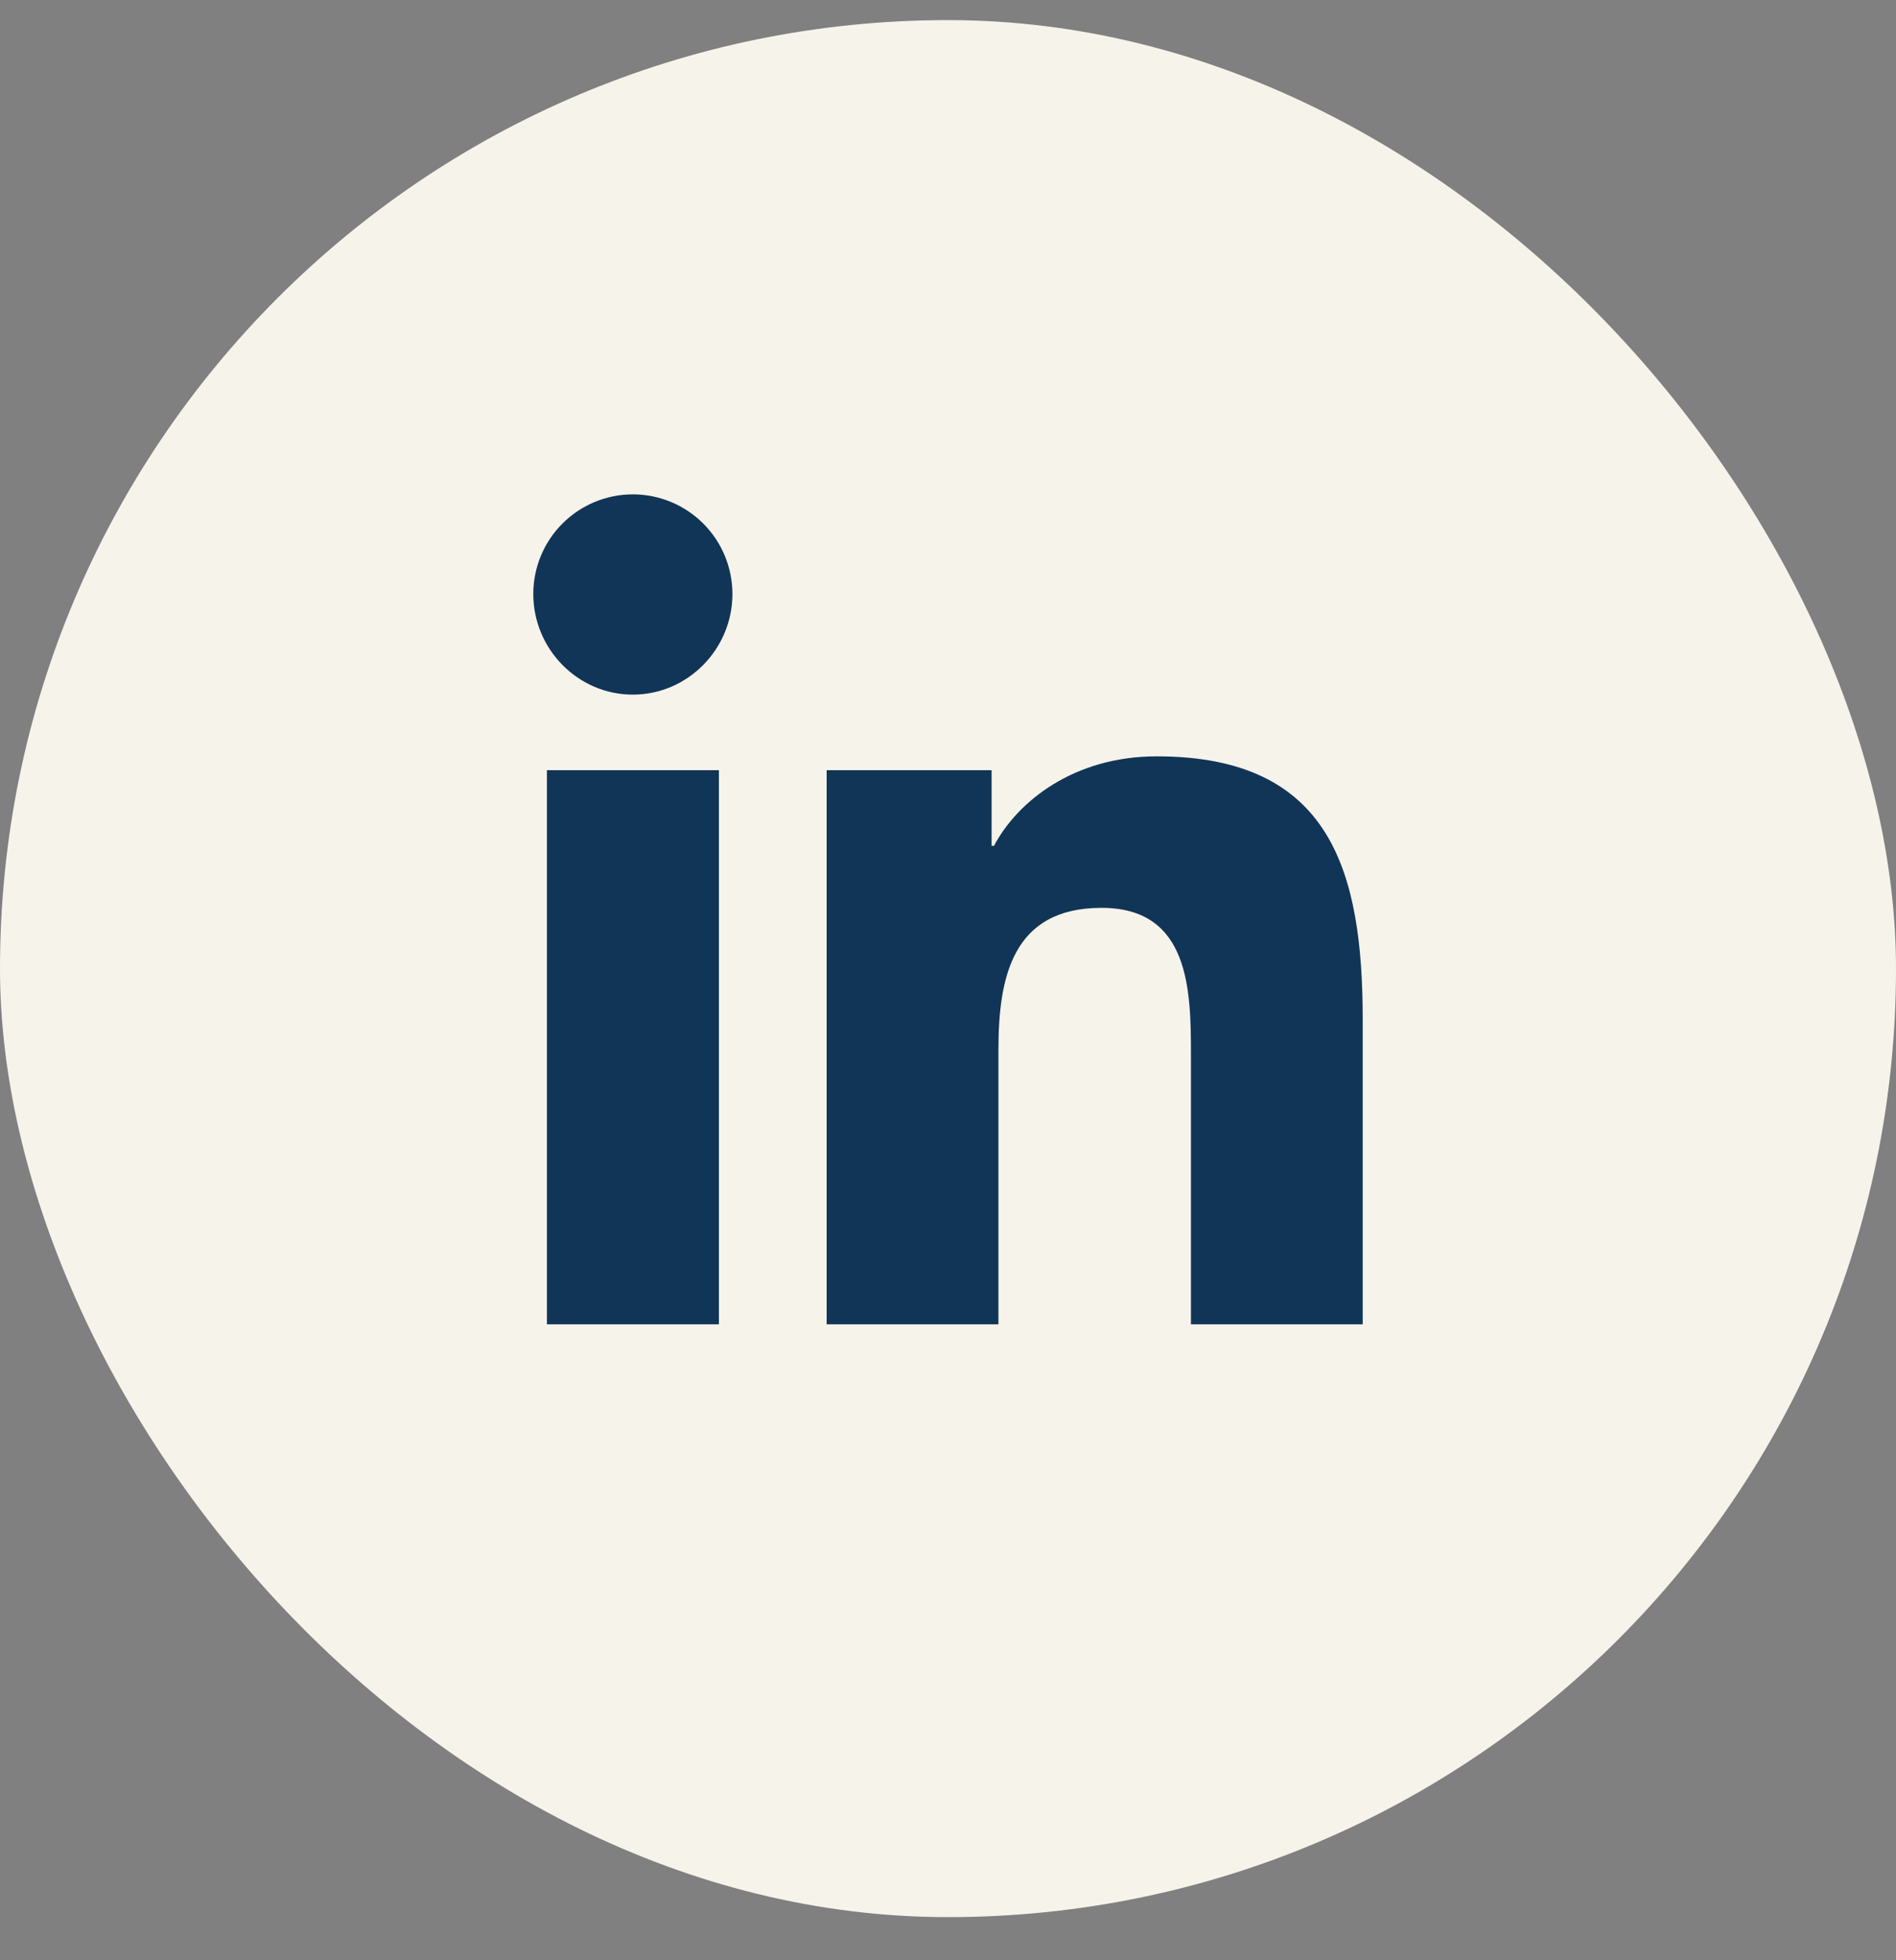
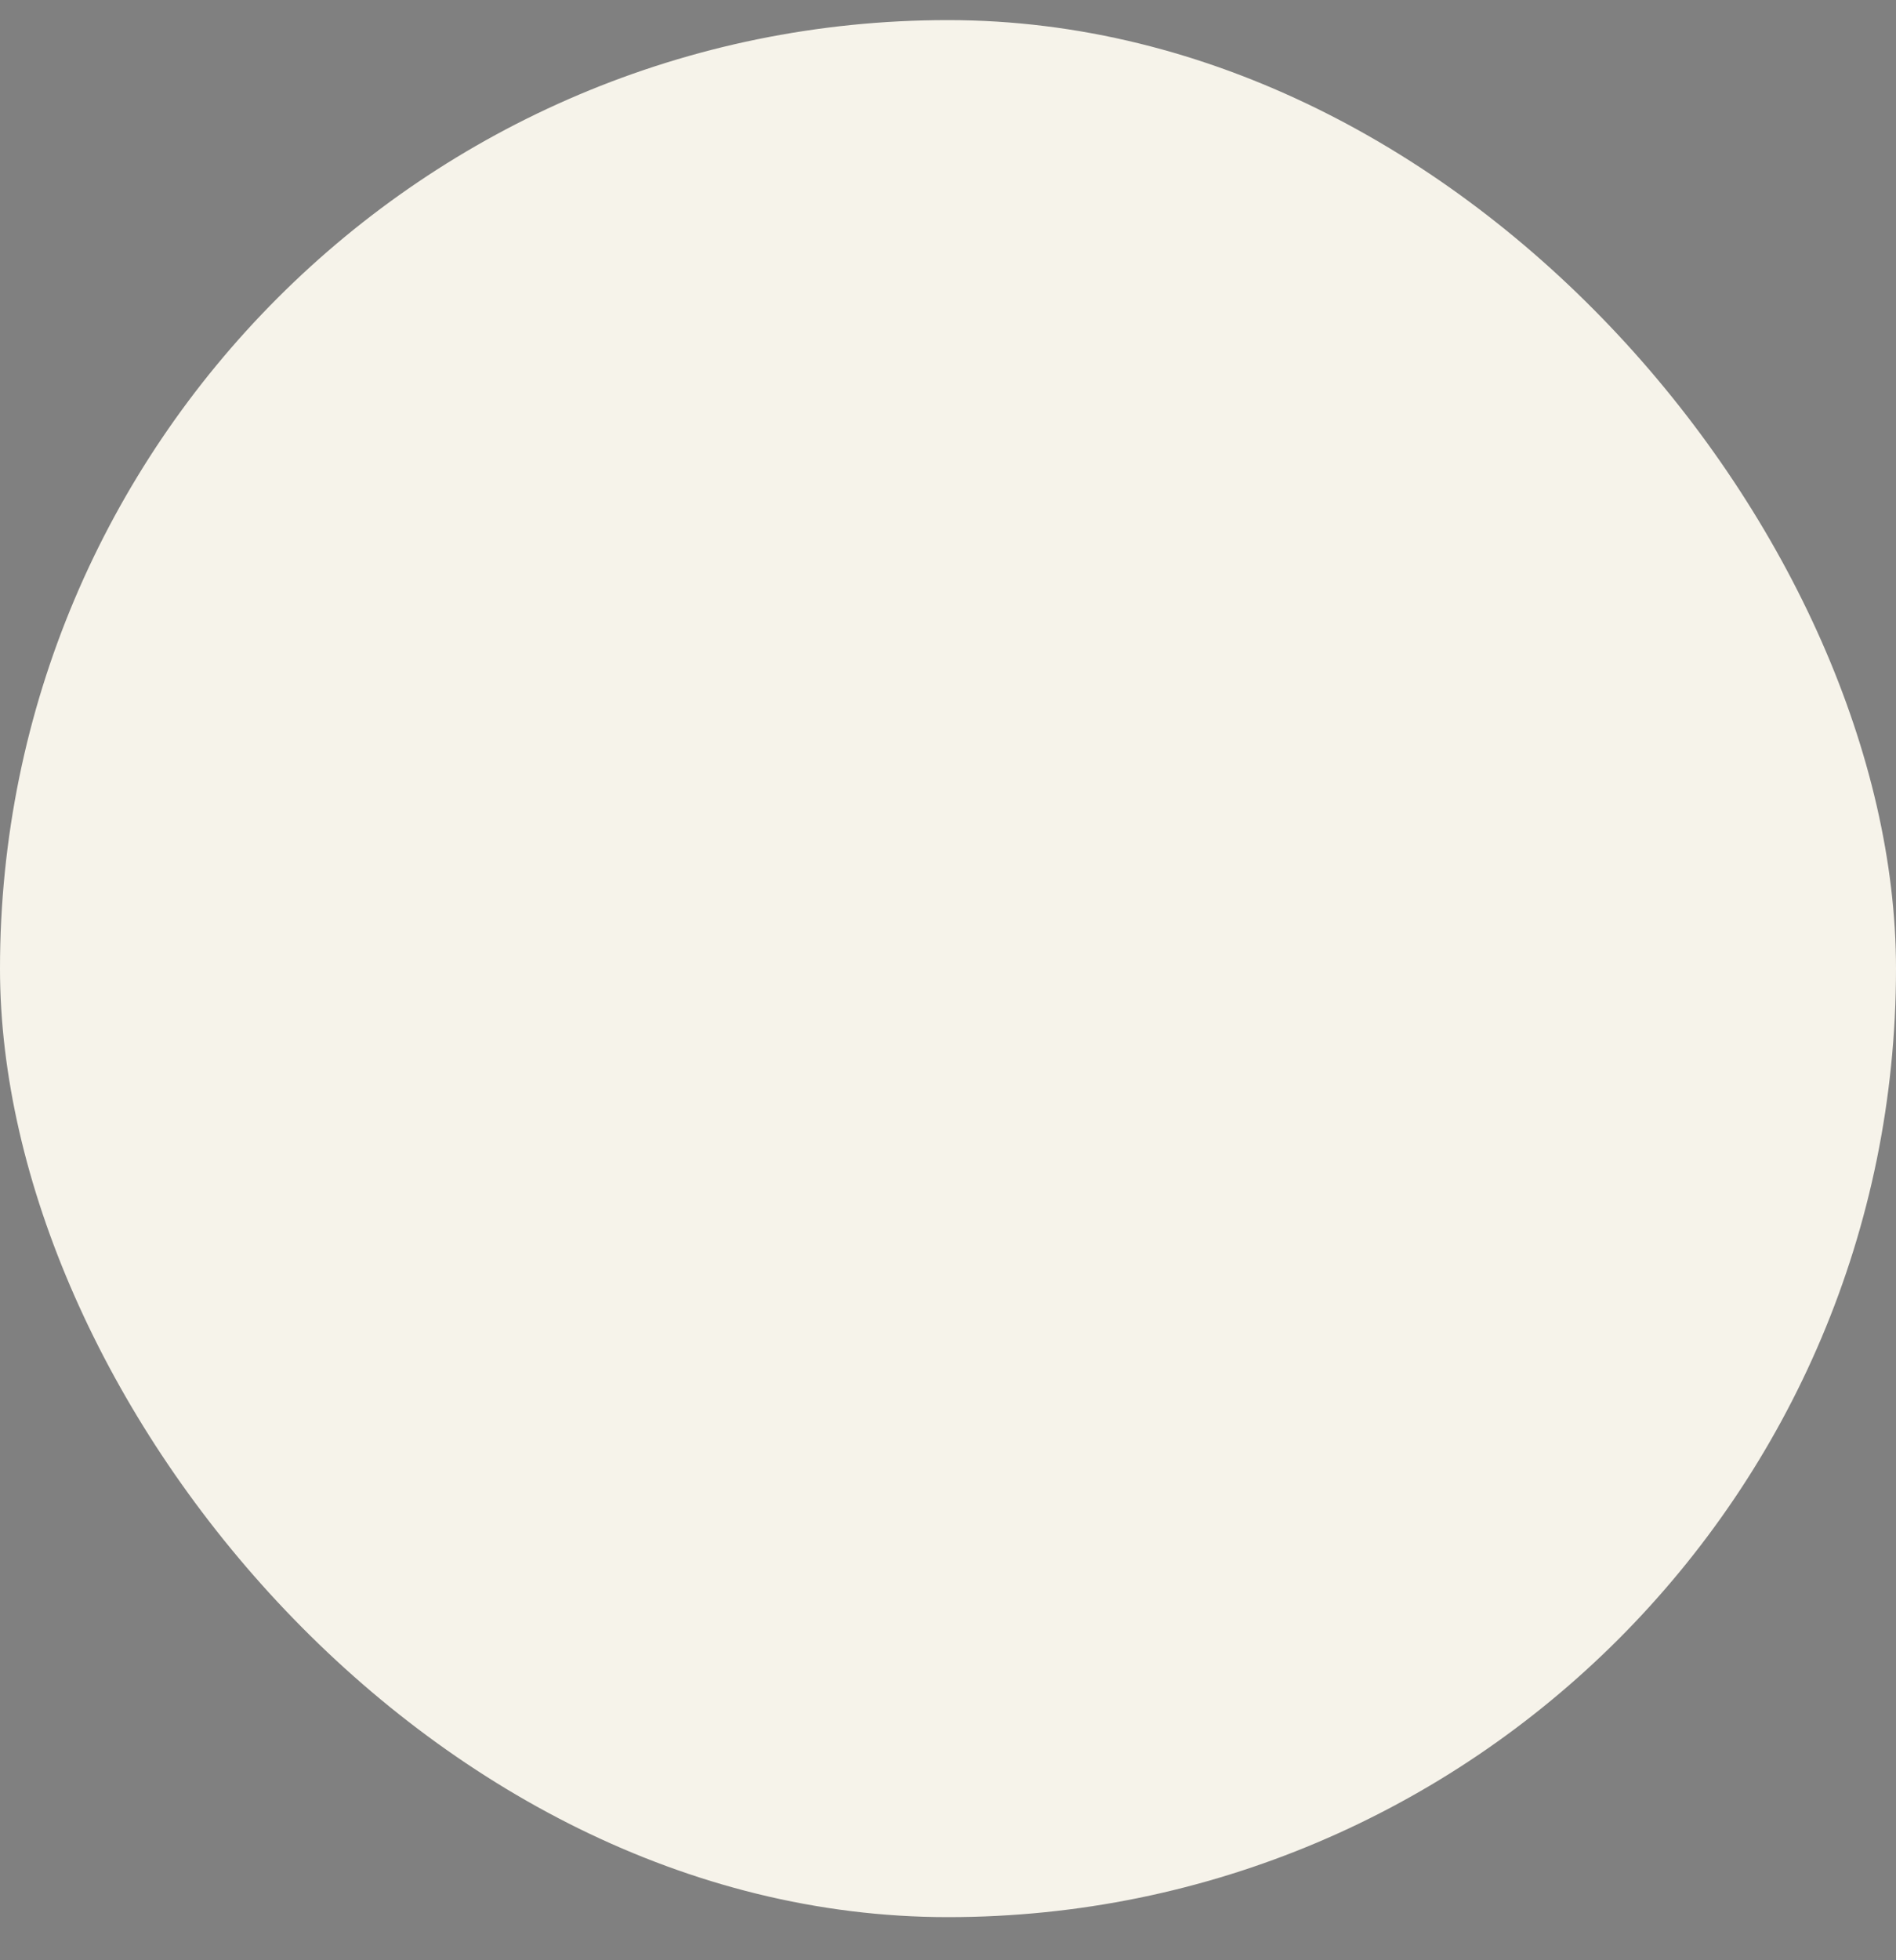
<svg xmlns="http://www.w3.org/2000/svg" width="30" height="31" viewBox="0 0 30 31" fill="none">
  <rect x="0" y="0" width="30" height="31" fill="#808080" stroke="none" />
  <rect y="0.318" width="30" height="30" rx="15" fill="#F6F3EA" />
  <g clip-path="url(#clip0_7129_1694)">
-     <path d="M11.375 20.943H8.654V12.18H11.375V20.943ZM10.013 10.985C9.143 10.985 8.438 10.264 8.438 9.394C8.438 8.976 8.604 8.575 8.899 8.28C9.195 7.984 9.595 7.818 10.013 7.818C10.431 7.818 10.832 7.984 11.128 8.28C11.423 8.575 11.589 8.976 11.589 9.394C11.589 10.264 10.883 10.985 10.013 10.985ZM21.56 20.943H18.844V16.677C18.844 15.661 18.824 14.357 17.43 14.357C16.015 14.357 15.798 15.462 15.798 16.604V20.943H13.08V12.18H15.69V13.376H15.728C16.091 12.687 16.978 11.961 18.302 11.961C21.056 11.961 21.562 13.774 21.562 16.13V20.943H21.56Z" fill="#113556" />
+     <path d="M11.375 20.943H8.654V12.18H11.375V20.943ZM10.013 10.985C9.143 10.985 8.438 10.264 8.438 9.394C8.438 8.976 8.604 8.575 8.899 8.28C9.195 7.984 9.595 7.818 10.013 7.818C10.431 7.818 10.832 7.984 11.128 8.28C11.423 8.575 11.589 8.976 11.589 9.394C11.589 10.264 10.883 10.985 10.013 10.985ZM21.56 20.943H18.844V16.677C18.844 15.661 18.824 14.357 17.43 14.357C16.015 14.357 15.798 15.462 15.798 16.604V20.943H13.08H15.69V13.376H15.728C16.091 12.687 16.978 11.961 18.302 11.961C21.056 11.961 21.562 13.774 21.562 16.13V20.943H21.56Z" fill="#113556" />
  </g>
  <defs>
    <clipPath id="clip0_7129_1694">
-       <rect width="15" height="15" fill="white" transform="translate(7.5 7.818)" />
-     </clipPath>
+       </clipPath>
  </defs>
</svg>